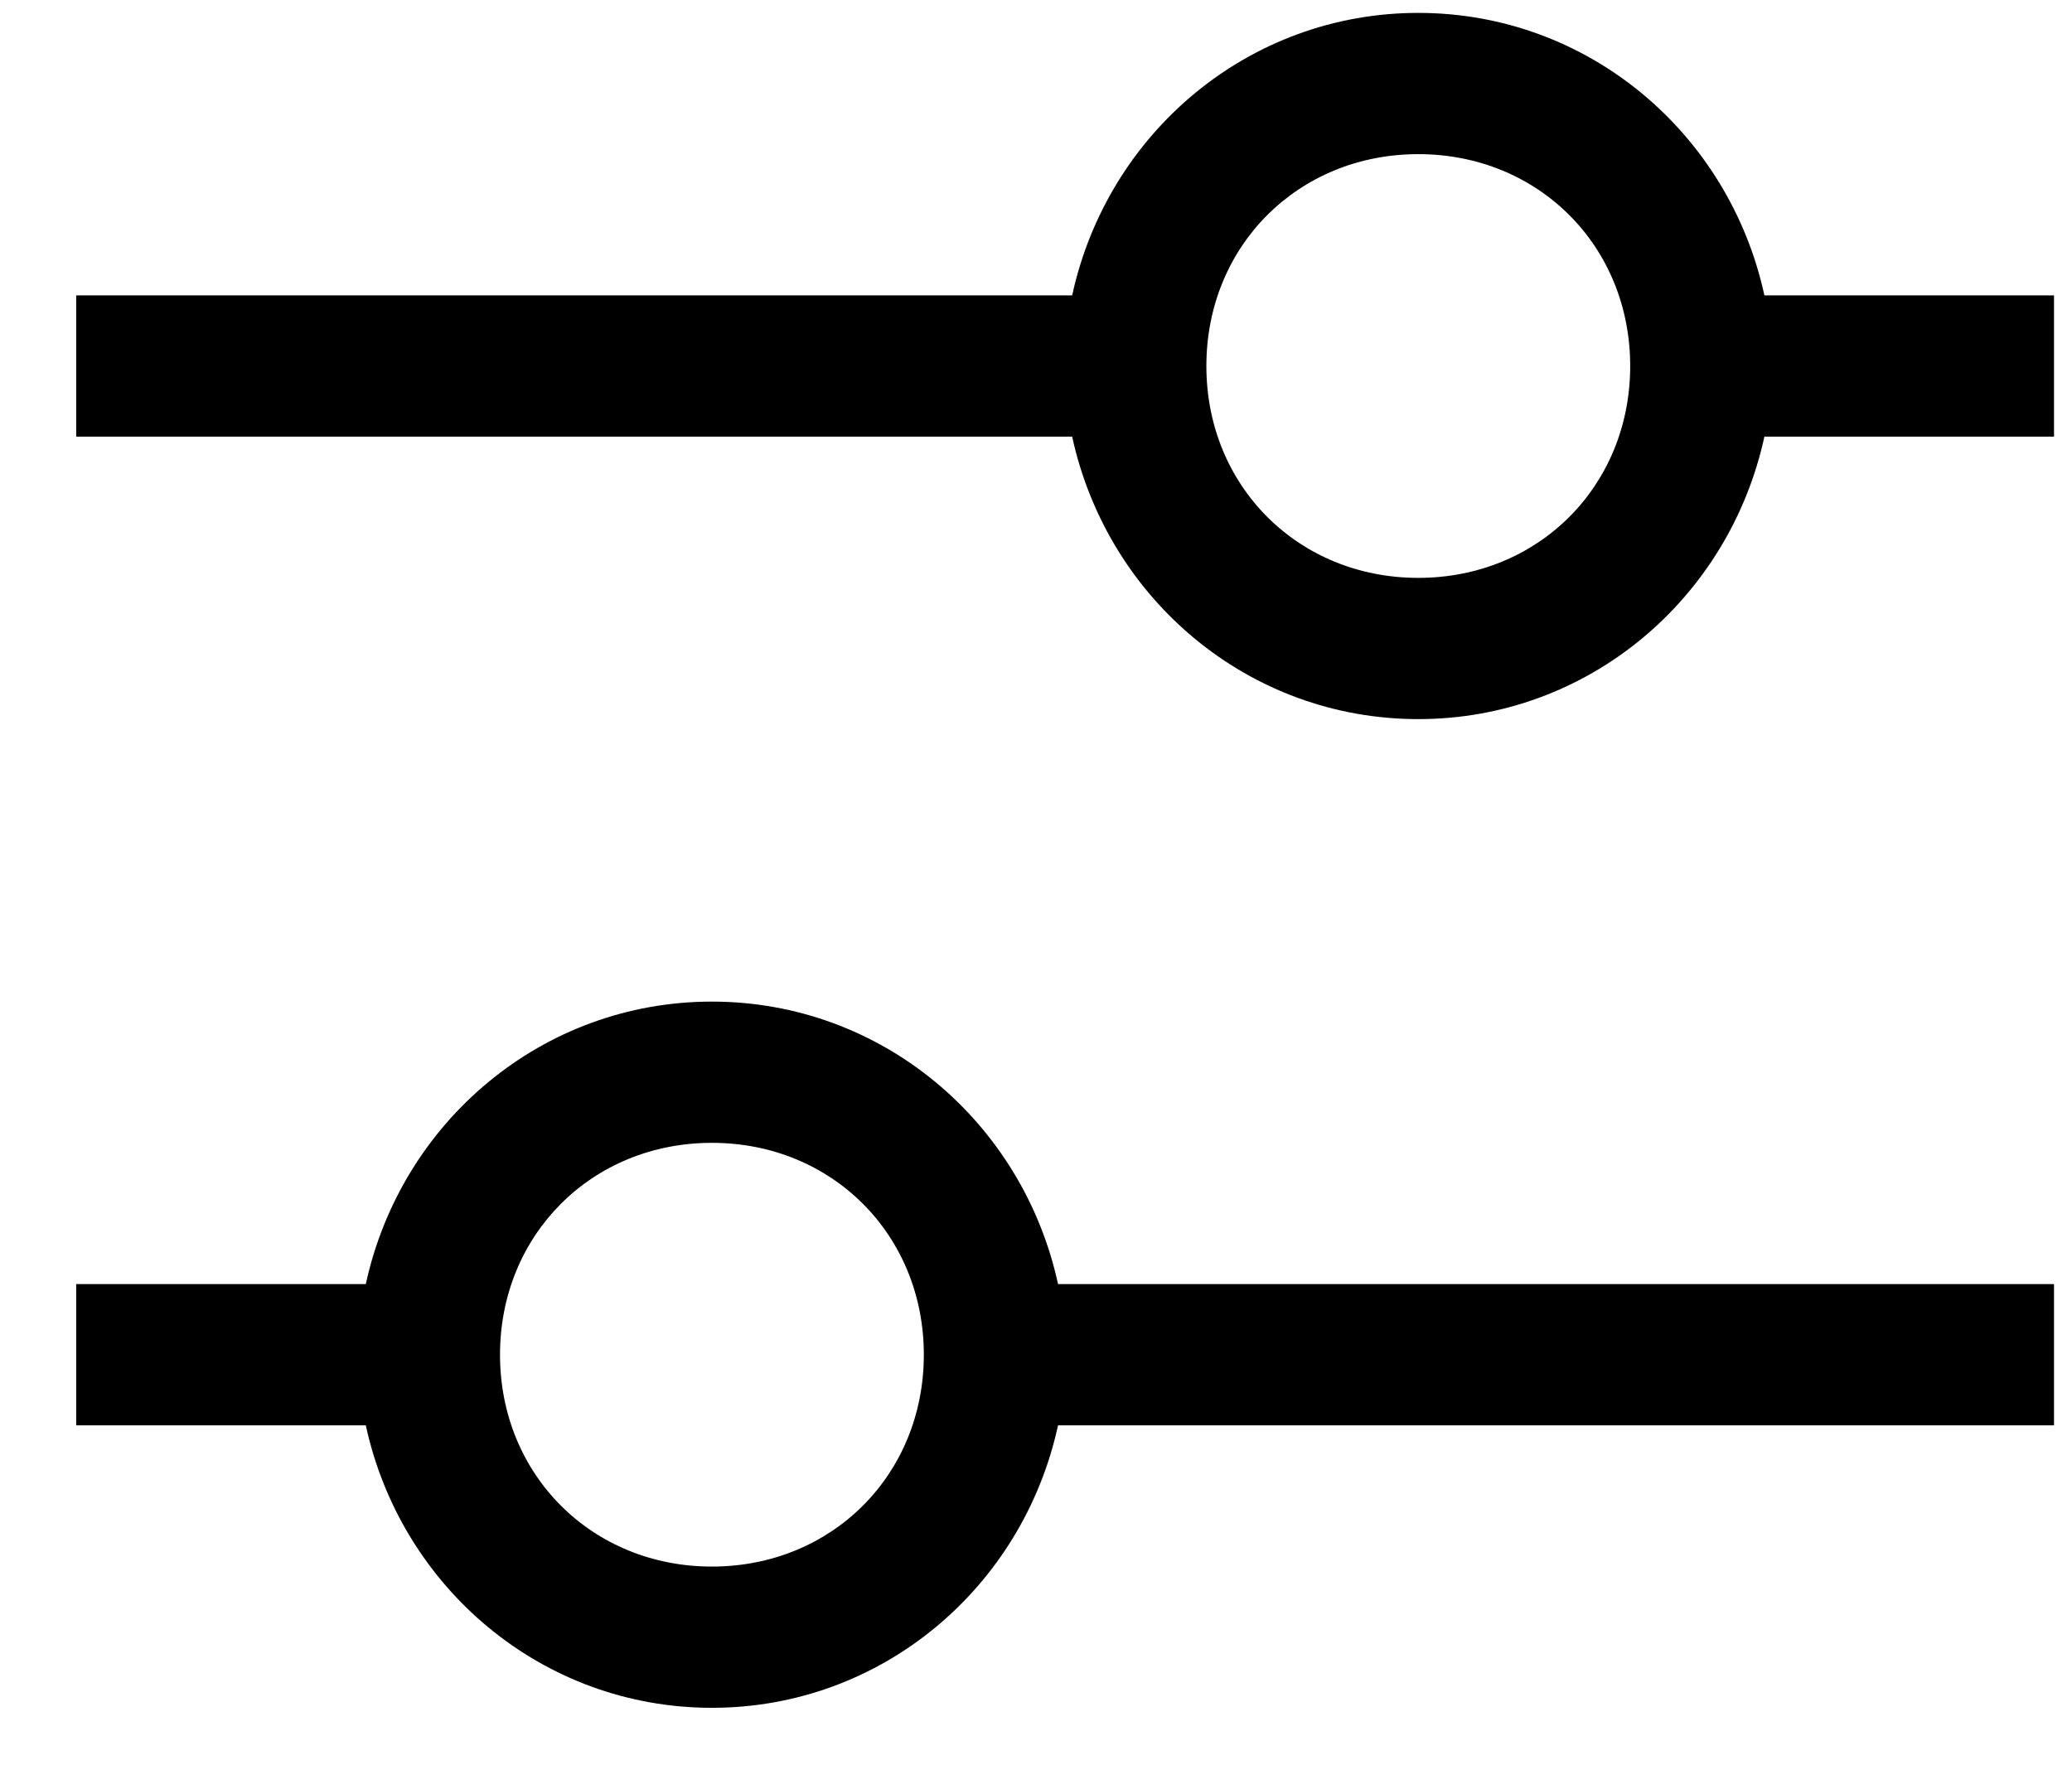
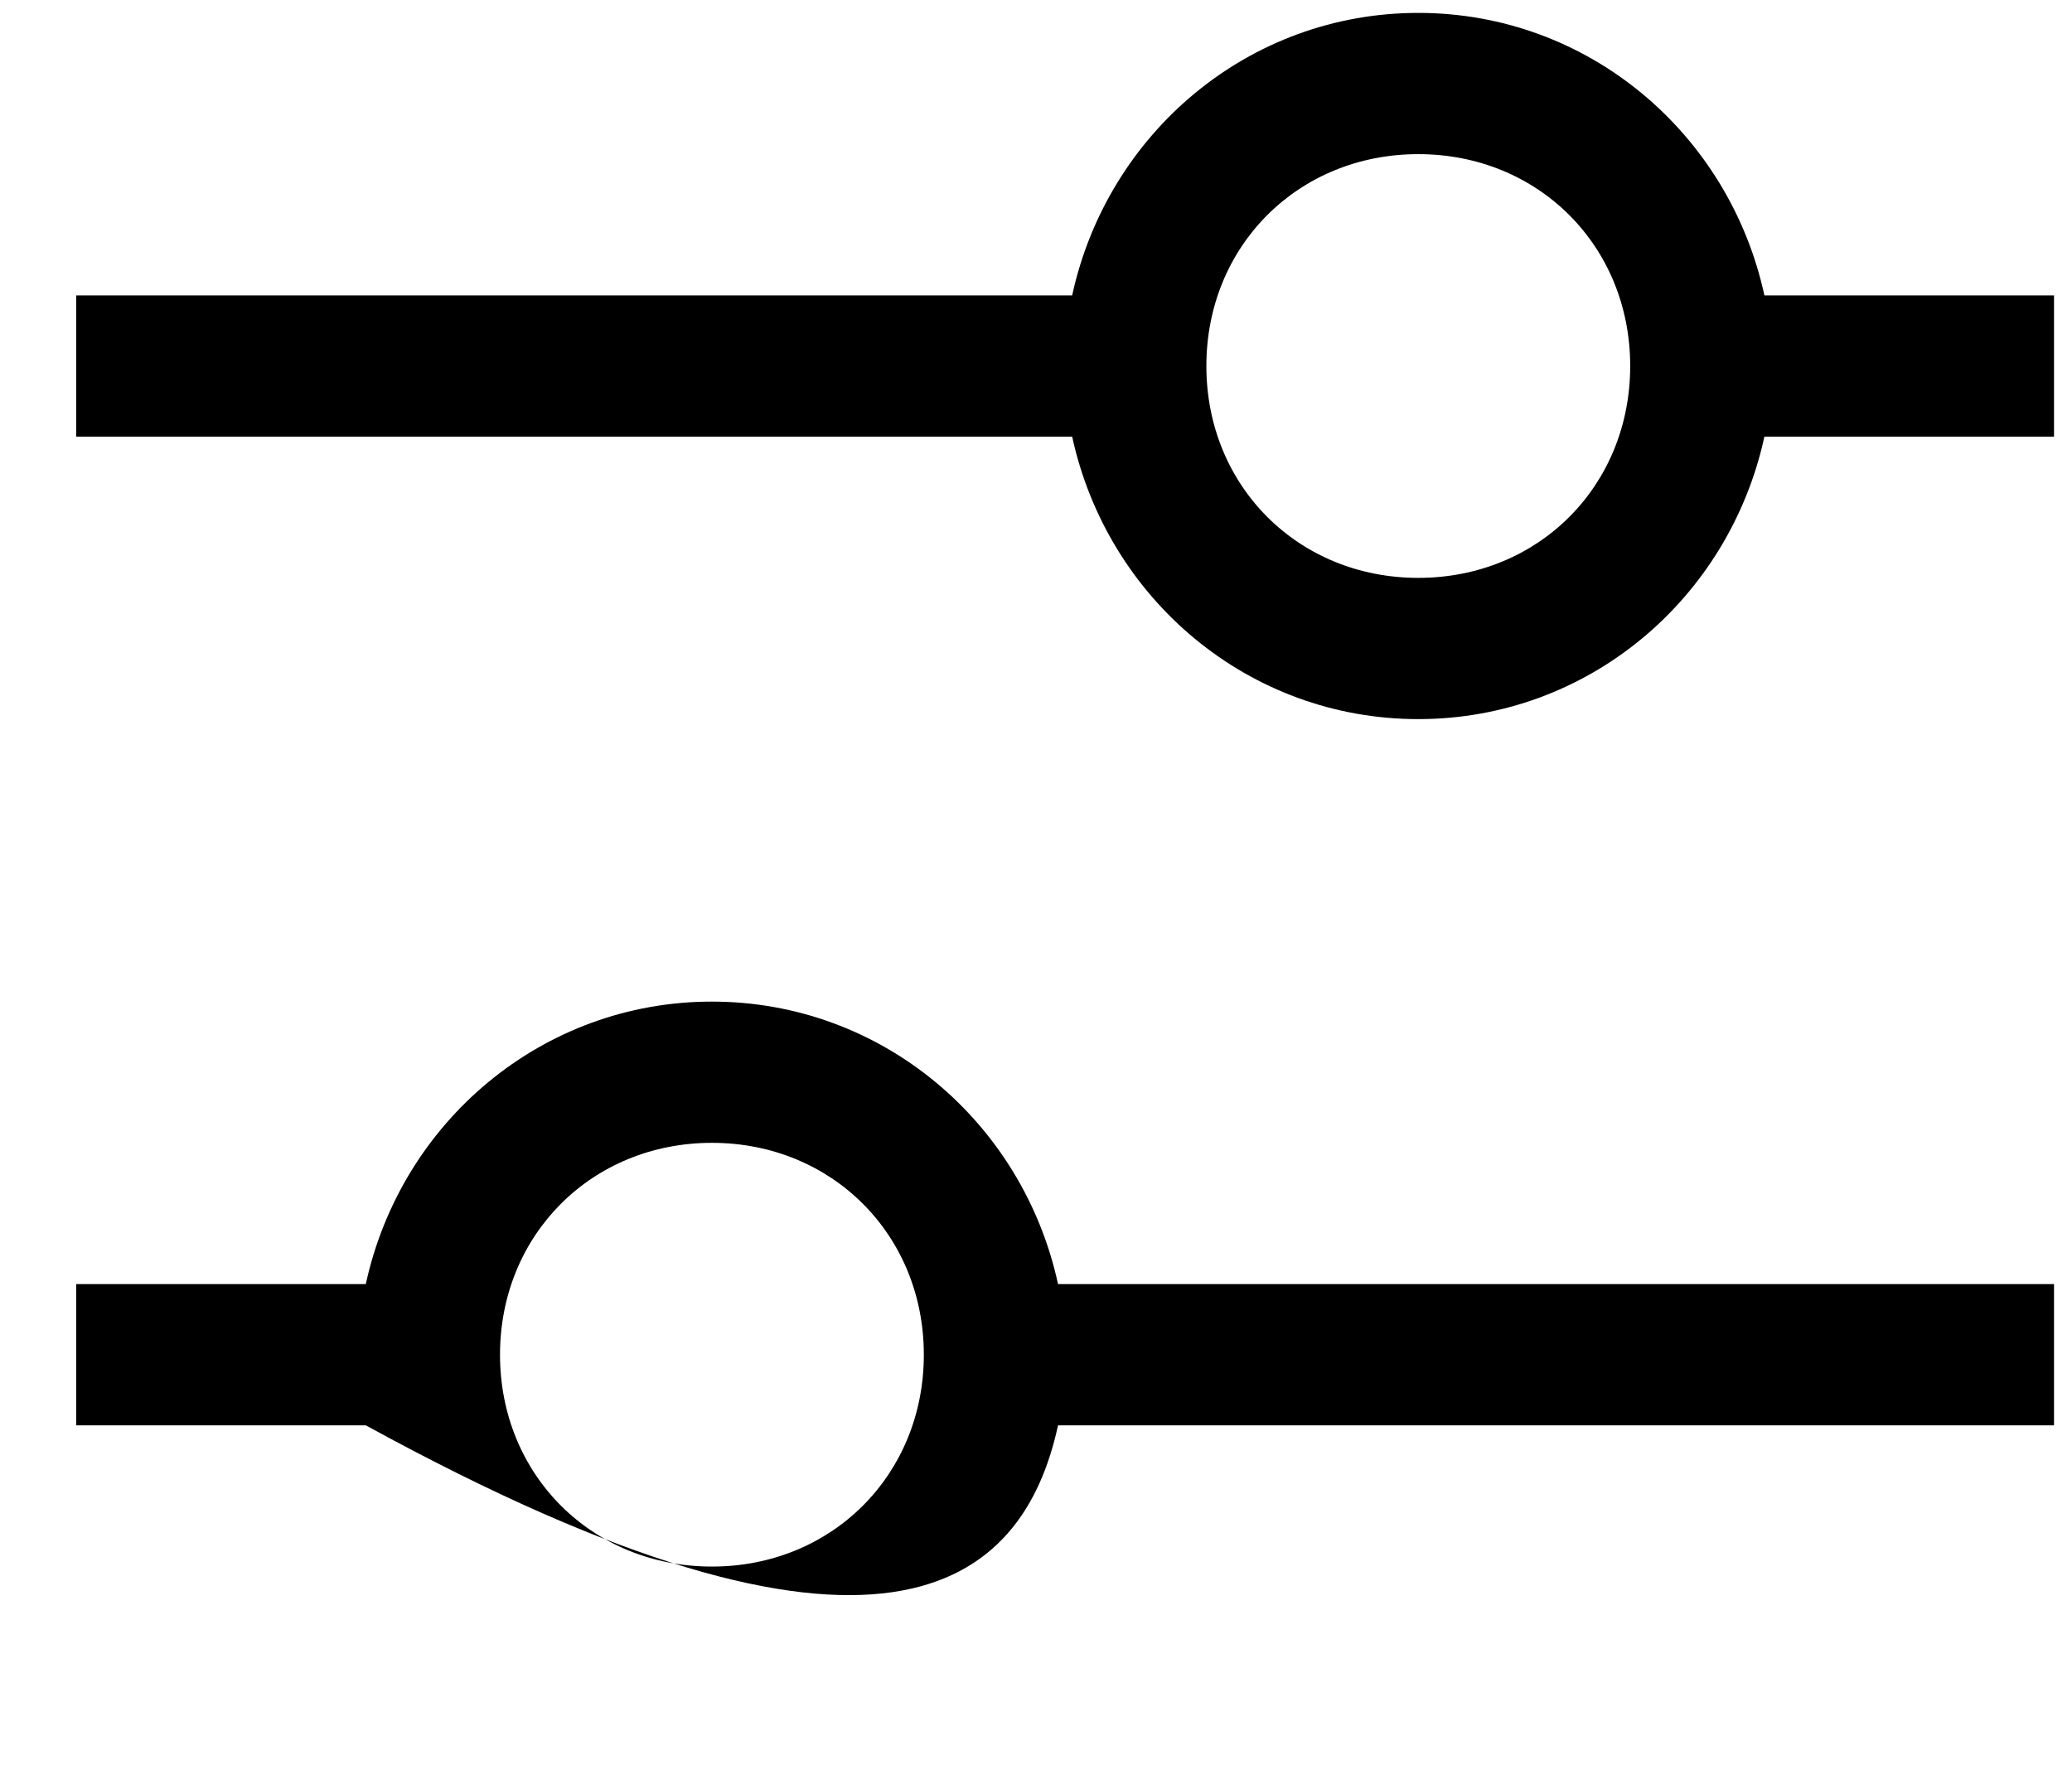
<svg xmlns="http://www.w3.org/2000/svg" width="22" height="19" viewBox="0 0 22 19" fill="none">
-   <path d="M21.809 3.137H18.734C18.359 1.412 16.859 0.137 15.059 0.137C13.259 0.137 11.759 1.412 11.384 3.137H0.809V4.637H11.384C11.759 6.362 13.259 7.637 15.059 7.637C16.859 7.637 18.359 6.362 18.734 4.637H21.809V3.137ZM15.059 6.137C13.784 6.137 12.809 5.162 12.809 3.887C12.809 2.612 13.784 1.637 15.059 1.637C16.334 1.637 17.309 2.612 17.309 3.887C17.309 5.162 16.334 6.137 15.059 6.137ZM0.809 15.137H3.884C4.259 16.863 5.759 18.137 7.559 18.137C9.359 18.137 10.859 16.863 11.234 15.137H21.809V13.637H11.234C10.859 11.912 9.359 10.637 7.559 10.637C5.759 10.637 4.259 11.912 3.884 13.637H0.809V15.137ZM7.559 12.137C8.834 12.137 9.809 13.113 9.809 14.387C9.809 15.662 8.834 16.637 7.559 16.637C6.284 16.637 5.309 15.662 5.309 14.387C5.309 13.113 6.284 12.137 7.559 12.137Z" fill="black" />
+   <path d="M21.809 3.137H18.734C18.359 1.412 16.859 0.137 15.059 0.137C13.259 0.137 11.759 1.412 11.384 3.137H0.809V4.637H11.384C11.759 6.362 13.259 7.637 15.059 7.637C16.859 7.637 18.359 6.362 18.734 4.637H21.809V3.137ZM15.059 6.137C13.784 6.137 12.809 5.162 12.809 3.887C12.809 2.612 13.784 1.637 15.059 1.637C16.334 1.637 17.309 2.612 17.309 3.887C17.309 5.162 16.334 6.137 15.059 6.137ZM0.809 15.137H3.884C9.359 18.137 10.859 16.863 11.234 15.137H21.809V13.637H11.234C10.859 11.912 9.359 10.637 7.559 10.637C5.759 10.637 4.259 11.912 3.884 13.637H0.809V15.137ZM7.559 12.137C8.834 12.137 9.809 13.113 9.809 14.387C9.809 15.662 8.834 16.637 7.559 16.637C6.284 16.637 5.309 15.662 5.309 14.387C5.309 13.113 6.284 12.137 7.559 12.137Z" fill="black" />
</svg>